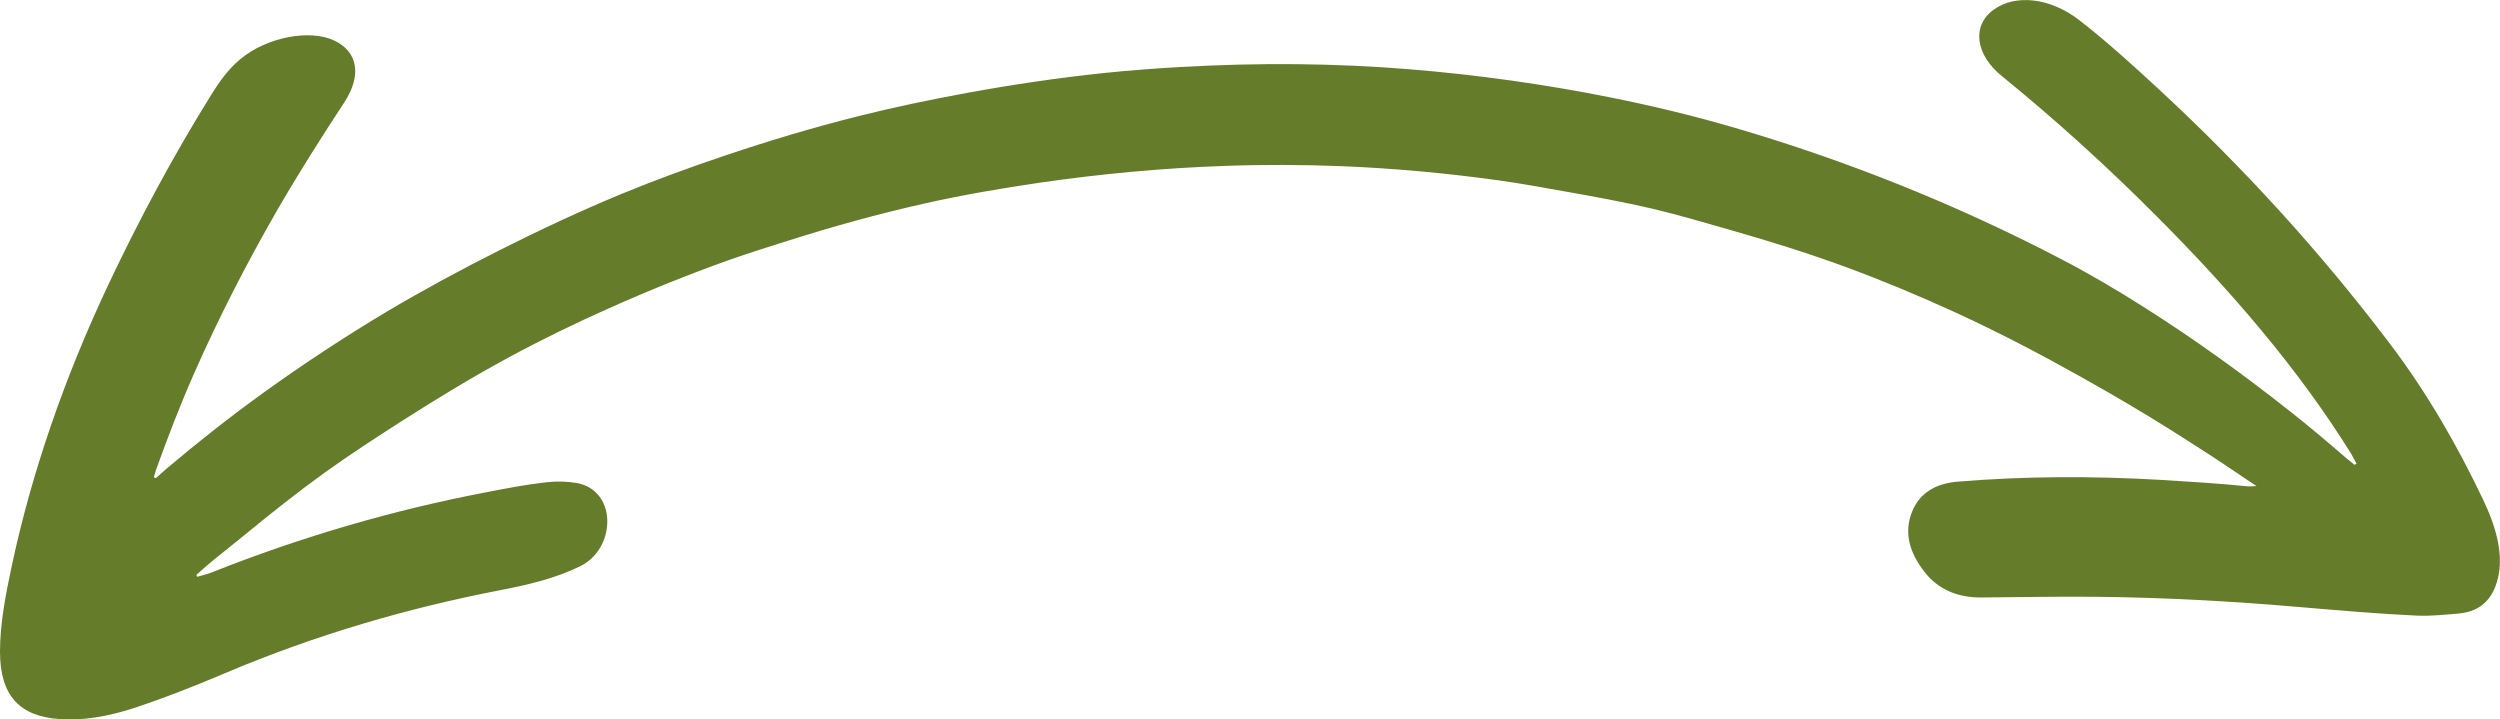
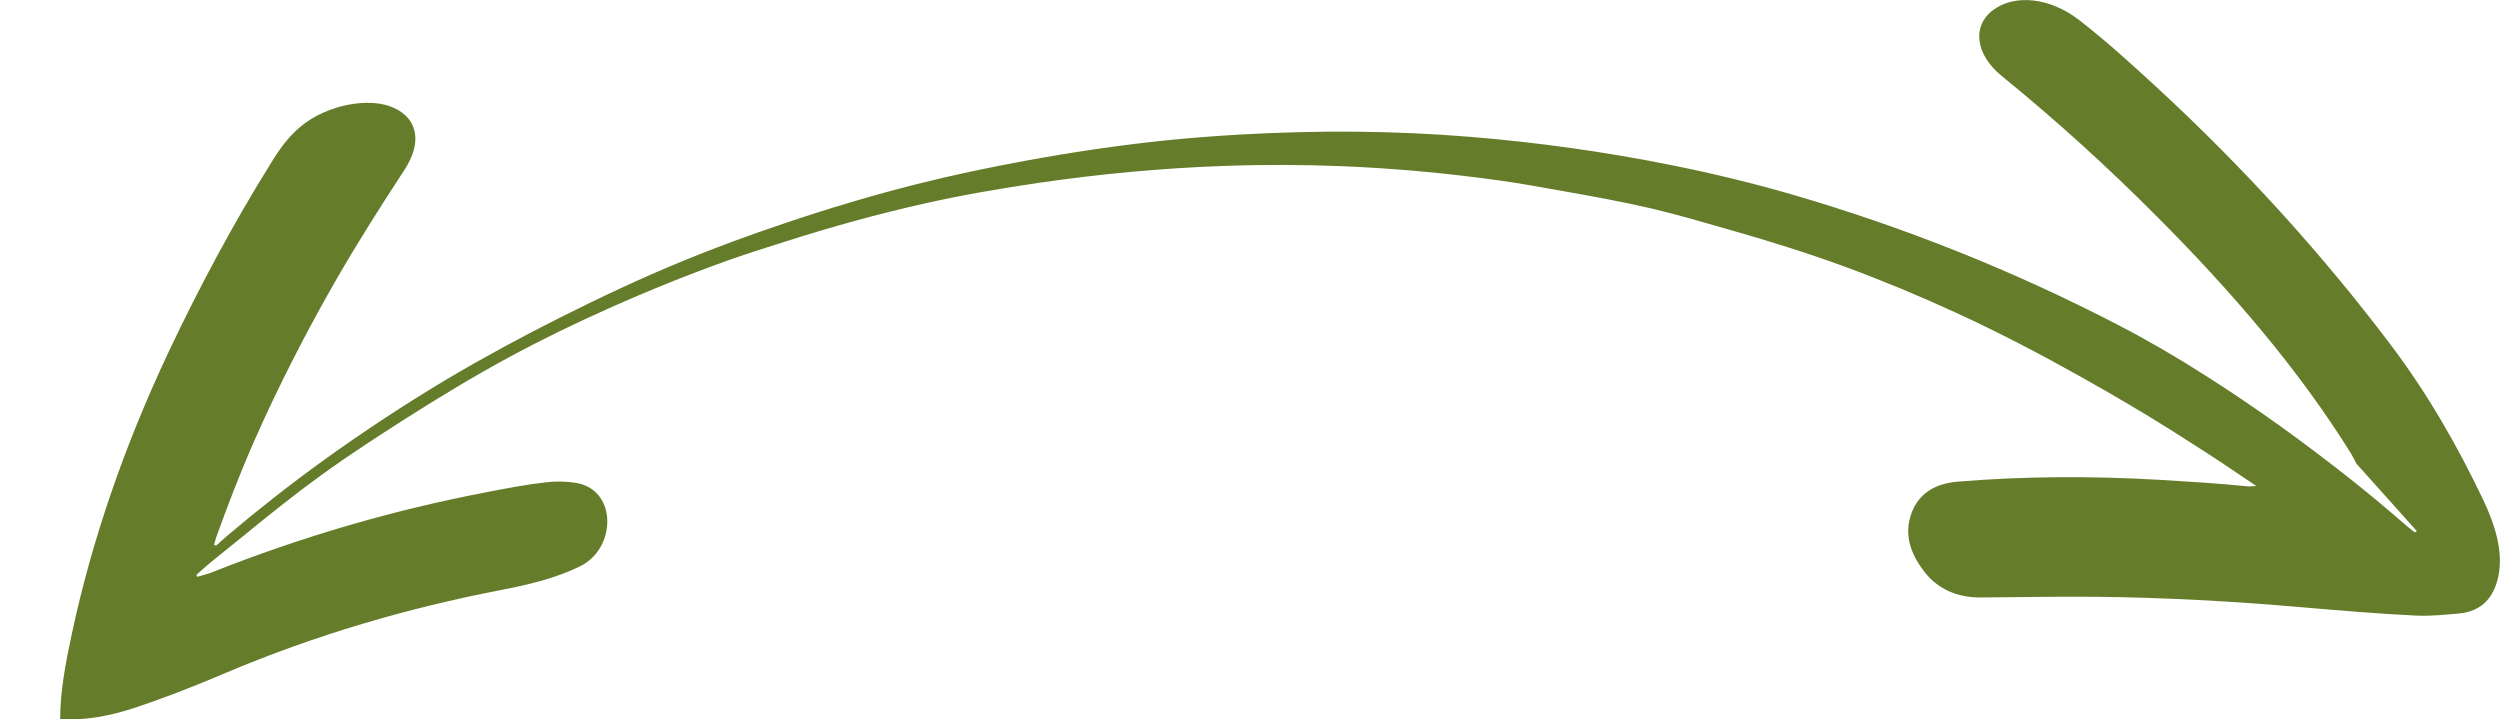
<svg xmlns="http://www.w3.org/2000/svg" id="Calque_2" data-name="Calque 2" viewBox="0 0 186.2 53.58">
  <defs>
    <style>
      .cls-1 {
        fill: #657d2a;
      }
    </style>
  </defs>
  <g id="Calque_1-2" data-name="Calque 1">
-     <path class="cls-1" d="m175.52,34.55c-.14-.25-.26-.51-.41-.76-3.94-6.34-9-12.19-14.46-17.66-3.64-3.66-7.49-7.16-11.56-10.47-1.94-1.57-2.26-3.72-.63-4.92,1.6-1.19,4.23-.94,6.43.78,2.06,1.6,3.96,3.34,5.85,5.08,6.36,5.88,12.14,12.23,17.26,19,2.81,3.71,5.05,7.64,6.95,11.63.91,1.9,1.46,3.83,1.16,5.52-.3,1.68-1.21,2.8-3.03,2.95-1.02.08-2.04.2-3.1.15-2.82-.13-5.67-.38-8.5-.62-5.2-.45-10.31-.73-15.31-.78-2.92-.03-5.78.03-8.63.05-1.59.01-3.12-.51-4.2-1.9-1.11-1.43-1.55-2.89-.94-4.46.56-1.43,1.78-2.14,3.44-2.27,4.87-.4,9.9-.43,15.06-.13,2.14.13,4.3.26,6.48.48.17.02.34-.01.68-.02-.54-.37-.92-.61-1.3-.87-1.62-1.11-3.27-2.16-4.91-3.2-2.24-1.41-4.5-2.74-6.79-4.02-3.08-1.73-6.2-3.36-9.38-4.82-2.72-1.25-5.48-2.4-8.28-3.43-2.84-1.04-5.71-1.93-8.59-2.75-1.91-.55-3.82-1.11-5.75-1.57-2.19-.51-4.4-.91-6.6-1.3-1.6-.28-3.19-.58-4.79-.8-3.88-.54-7.77-.9-11.66-1.06-2.97-.12-5.93-.13-8.89-.02-4.58.16-9.13.59-13.64,1.24-2.87.42-5.73.91-8.55,1.54-3.48.78-6.92,1.73-10.31,2.81-1.43.45-2.86.9-4.28,1.4-3.03,1.08-6.01,2.28-8.94,3.59-2.56,1.14-5.08,2.36-7.55,3.7-2.66,1.44-5.24,3.01-7.8,4.64-1.98,1.27-3.96,2.55-5.88,3.93-2.04,1.47-4.01,3.04-5.96,4.64-.93.77-1.9,1.51-2.82,2.29-.26.22-.51.45-.76.68.02.05.04.09.06.14.35-.11.71-.18,1.06-.32,6.8-2.7,13.61-4.66,20.33-5.95,1.54-.3,3.07-.6,4.6-.77.77-.09,1.57-.07,2.3.06,1.38.25,2.21,1.37,2.25,2.74.04,1.48-.75,2.83-2.01,3.45-1.9.93-3.92,1.39-5.98,1.79-6.77,1.31-13.68,3.29-20.53,6.2-2.24.95-4.49,1.84-6.81,2.6-1.83.59-3.66.92-5.42.8C1.5,53.37,0,51.86,0,48.53c0-2.04.41-4.21.87-6.35,1.49-6.99,3.93-14.05,7.2-20.98,2.26-4.78,4.78-9.51,7.67-14.15.56-.91,1.24-1.88,2.14-2.63,2-1.68,5.2-2.24,6.97-1.42,1.82.83,2.11,2.62.79,4.63-1.75,2.67-3.45,5.35-5.02,8.07-2.29,3.98-4.35,8.01-6.15,12.08-1.06,2.4-1.98,4.8-2.85,7.22-.06.18-.11.37-.16.55.05.02.1.04.15.06.26-.24.52-.47.79-.7,2.35-1.99,4.77-3.89,7.25-5.68,2.96-2.13,6-4.13,9.11-5.99,2.76-1.64,5.58-3.16,8.44-4.6,3-1.51,6.04-2.94,9.15-4.22,2.53-1.04,5.1-1.98,7.7-2.85,3.2-1.08,6.44-2.05,9.73-2.88,2.72-.69,5.48-1.26,8.24-1.77,3.4-.62,6.83-1.13,10.28-1.49,1.86-.19,3.73-.33,5.61-.44,2.89-.16,5.79-.24,8.7-.21,2.79.03,5.59.15,8.38.38,5.03.41,10.04,1.11,15.02,2.11,3.09.62,6.16,1.36,9.2,2.25,8.26,2.42,16.34,5.64,24.12,9.68,2.2,1.14,4.35,2.4,6.45,3.74,3.72,2.36,7.31,4.95,10.8,7.71,1.42,1.12,2.81,2.29,4.18,3.48.2.17.4.33.61.49.05-.03.1-.06.16-.09Z" />
+     <path class="cls-1" d="m175.52,34.55c-.14-.25-.26-.51-.41-.76-3.94-6.34-9-12.19-14.46-17.66-3.64-3.66-7.49-7.16-11.56-10.47-1.94-1.57-2.26-3.72-.63-4.92,1.6-1.19,4.23-.94,6.43.78,2.06,1.6,3.96,3.34,5.85,5.08,6.36,5.88,12.14,12.23,17.26,19,2.81,3.71,5.05,7.64,6.95,11.63.91,1.9,1.46,3.83,1.16,5.52-.3,1.68-1.21,2.8-3.03,2.95-1.02.08-2.04.2-3.1.15-2.82-.13-5.67-.38-8.5-.62-5.2-.45-10.31-.73-15.31-.78-2.92-.03-5.78.03-8.63.05-1.59.01-3.12-.51-4.2-1.9-1.11-1.43-1.55-2.89-.94-4.46.56-1.43,1.78-2.14,3.44-2.27,4.87-.4,9.9-.43,15.06-.13,2.14.13,4.3.26,6.48.48.17.02.34-.01.68-.02-.54-.37-.92-.61-1.3-.87-1.62-1.11-3.27-2.16-4.91-3.2-2.24-1.41-4.5-2.74-6.79-4.02-3.08-1.73-6.2-3.36-9.38-4.82-2.72-1.25-5.48-2.4-8.28-3.43-2.84-1.04-5.71-1.93-8.59-2.75-1.91-.55-3.82-1.11-5.75-1.57-2.19-.51-4.4-.91-6.6-1.3-1.6-.28-3.19-.58-4.79-.8-3.88-.54-7.77-.9-11.66-1.06-2.97-.12-5.93-.13-8.89-.02-4.58.16-9.13.59-13.64,1.24-2.87.42-5.73.91-8.55,1.54-3.48.78-6.92,1.73-10.31,2.81-1.43.45-2.86.9-4.28,1.4-3.03,1.08-6.01,2.28-8.94,3.59-2.56,1.14-5.08,2.36-7.55,3.7-2.66,1.44-5.24,3.01-7.8,4.64-1.98,1.27-3.96,2.55-5.88,3.93-2.04,1.47-4.01,3.04-5.96,4.64-.93.77-1.9,1.51-2.82,2.29-.26.22-.51.45-.76.68.02.05.04.09.06.14.35-.11.71-.18,1.06-.32,6.8-2.7,13.61-4.66,20.33-5.95,1.54-.3,3.07-.6,4.6-.77.77-.09,1.57-.07,2.3.06,1.38.25,2.21,1.37,2.25,2.74.04,1.48-.75,2.83-2.01,3.45-1.9.93-3.92,1.39-5.98,1.79-6.77,1.31-13.68,3.29-20.53,6.2-2.24.95-4.49,1.84-6.81,2.6-1.83.59-3.66.92-5.42.8c0-2.04.41-4.21.87-6.35,1.49-6.99,3.93-14.05,7.2-20.98,2.26-4.78,4.78-9.51,7.67-14.15.56-.91,1.24-1.88,2.14-2.63,2-1.68,5.2-2.24,6.97-1.42,1.82.83,2.11,2.62.79,4.63-1.75,2.67-3.45,5.35-5.02,8.07-2.29,3.98-4.35,8.01-6.15,12.08-1.06,2.4-1.98,4.8-2.85,7.22-.06.18-.11.37-.16.55.05.02.1.04.15.06.26-.24.52-.47.79-.7,2.35-1.99,4.77-3.89,7.25-5.68,2.96-2.13,6-4.13,9.11-5.99,2.76-1.64,5.58-3.16,8.44-4.6,3-1.51,6.04-2.94,9.15-4.22,2.53-1.04,5.1-1.98,7.7-2.85,3.2-1.08,6.44-2.05,9.73-2.88,2.72-.69,5.48-1.26,8.24-1.77,3.4-.62,6.83-1.13,10.28-1.49,1.86-.19,3.73-.33,5.61-.44,2.89-.16,5.79-.24,8.7-.21,2.79.03,5.59.15,8.38.38,5.03.41,10.04,1.11,15.02,2.11,3.09.62,6.16,1.36,9.2,2.25,8.26,2.42,16.34,5.64,24.12,9.68,2.2,1.14,4.35,2.4,6.45,3.74,3.72,2.36,7.31,4.95,10.8,7.71,1.42,1.12,2.81,2.29,4.18,3.48.2.17.4.33.61.49.05-.03.1-.06.16-.09Z" />
  </g>
</svg>